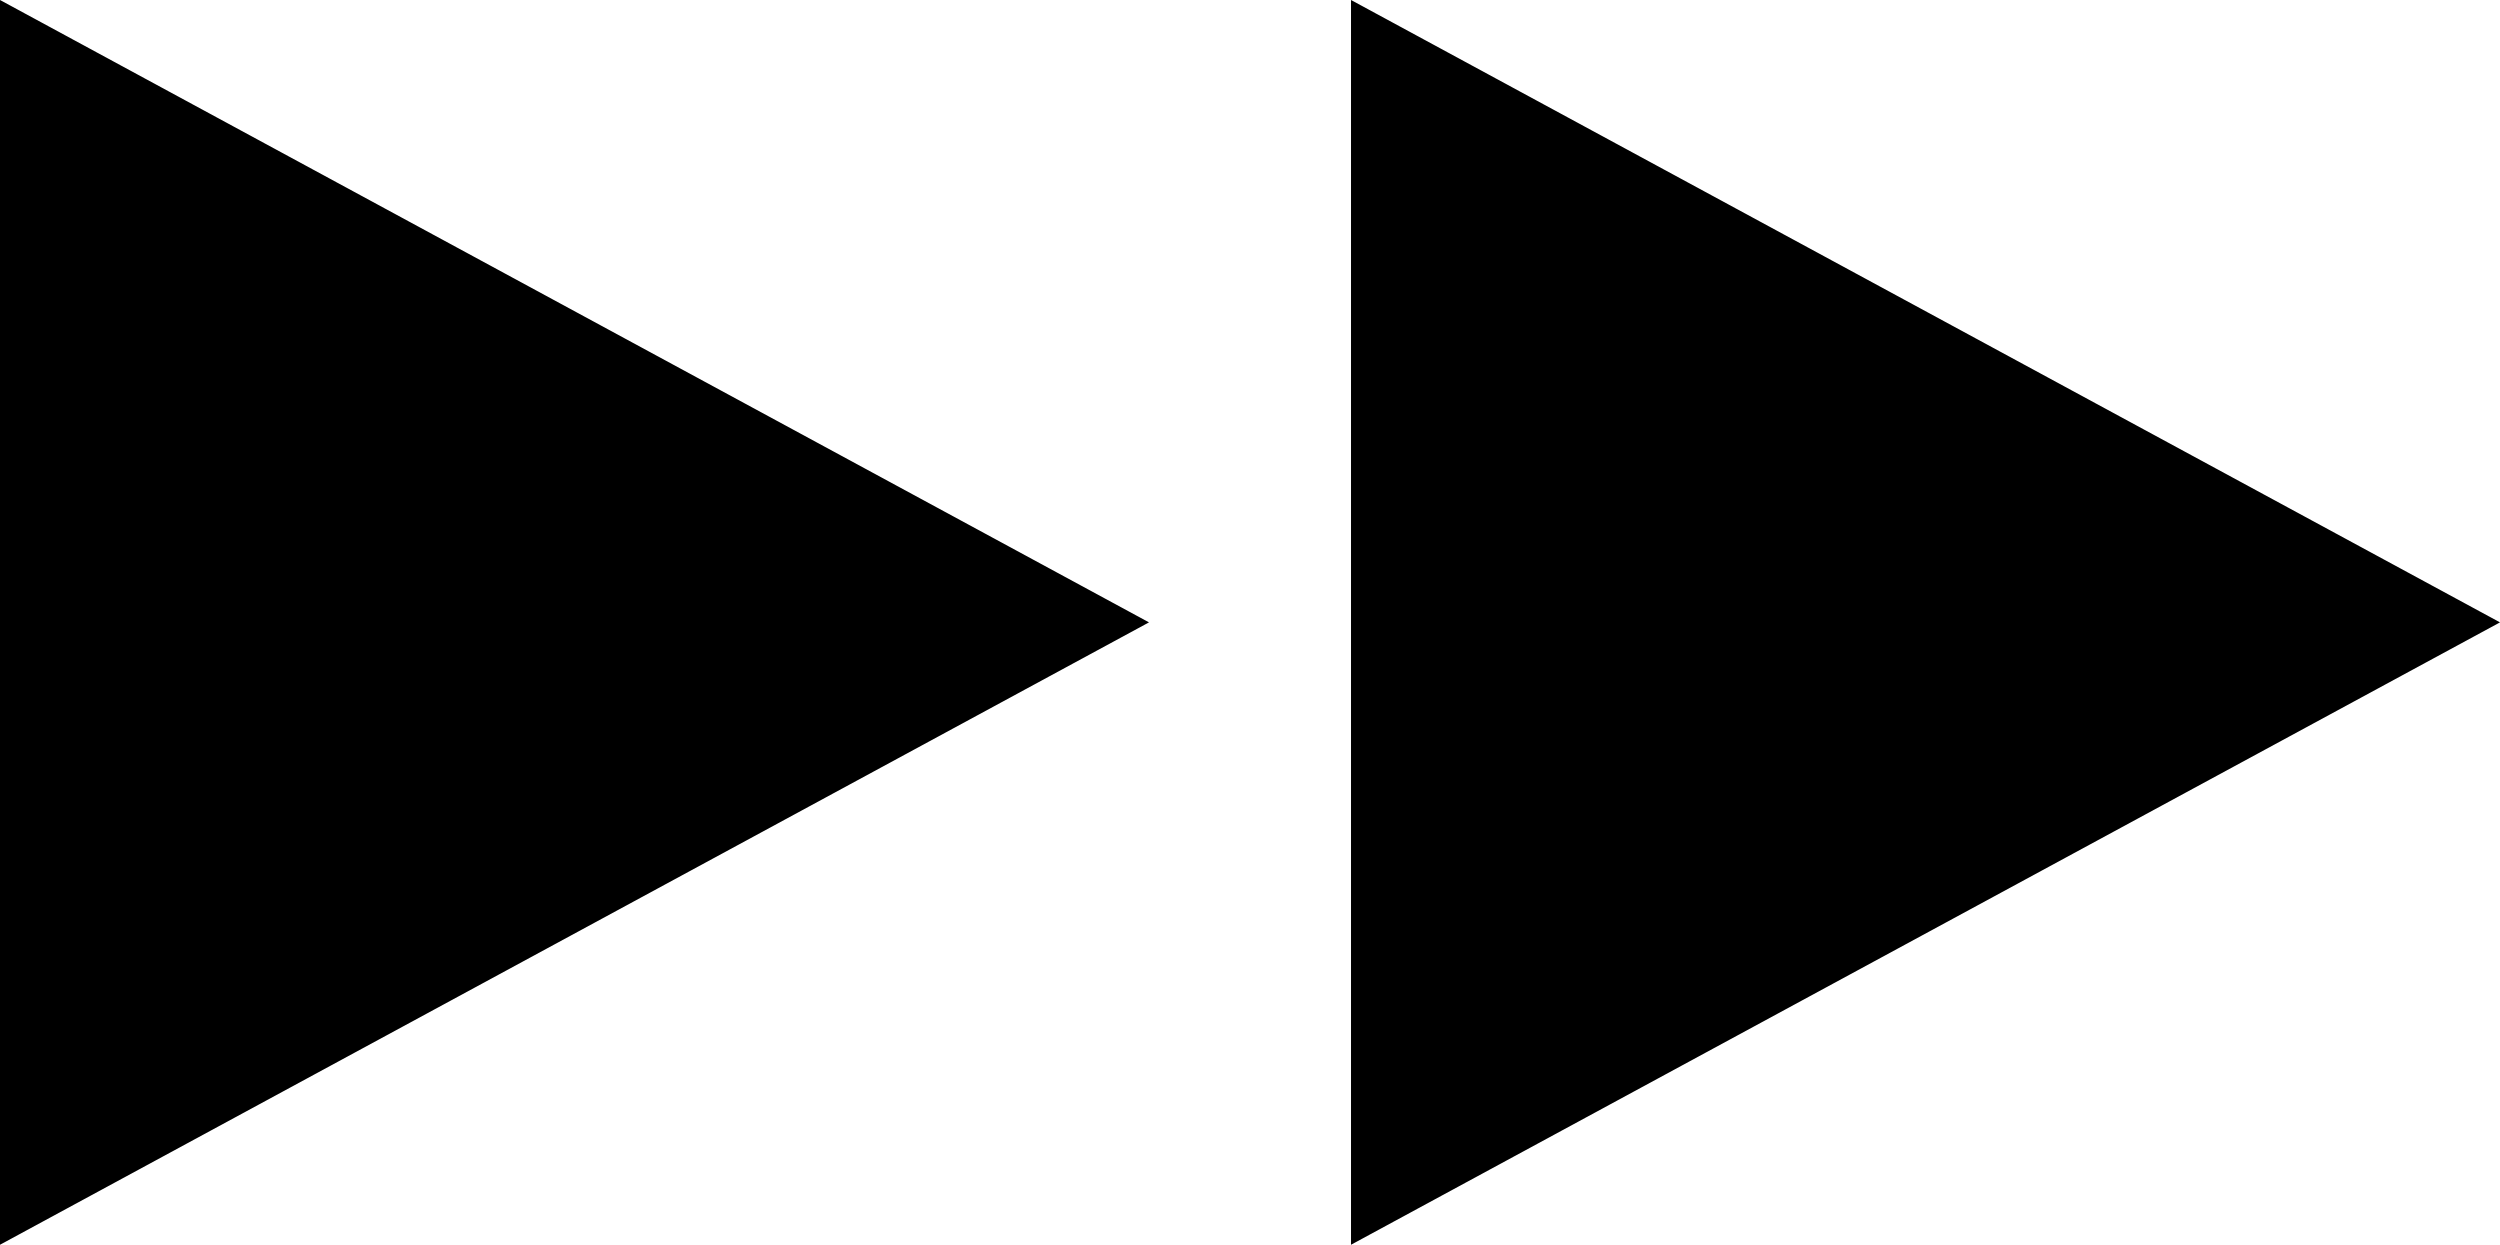
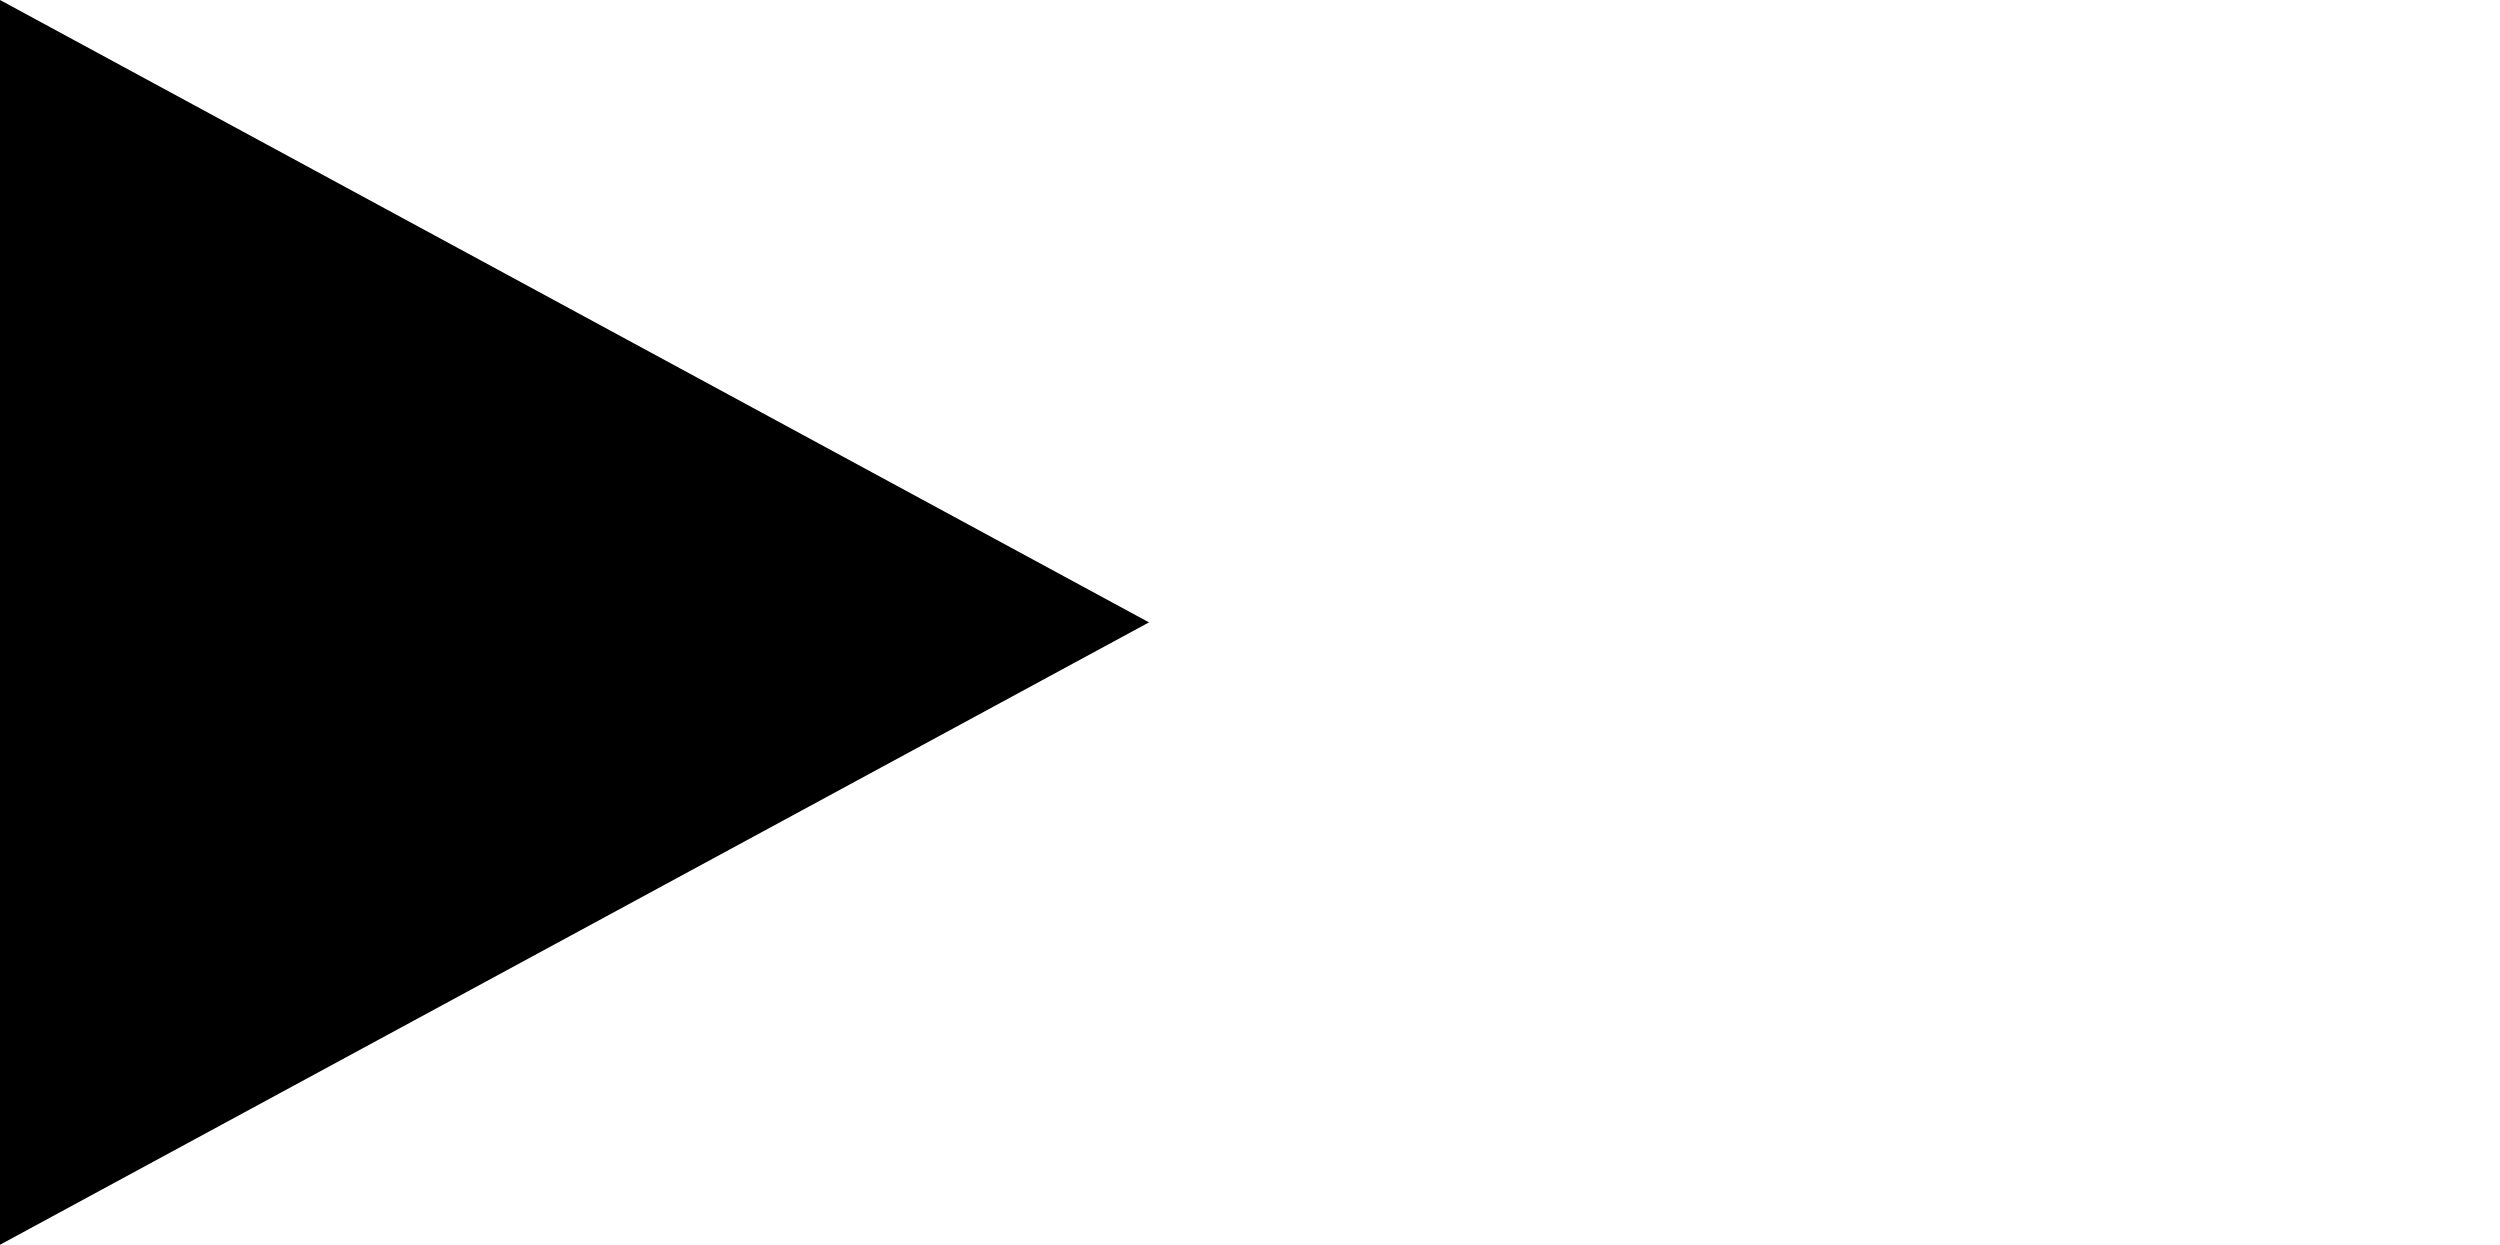
<svg xmlns="http://www.w3.org/2000/svg" width="124.403" height="61.94" viewBox="0 0 124.403 61.94">
  <g transform="translate(-1881 -1271.5)">
    <path d="M30.97,0,61.94,57.175H0Z" transform="translate(1938.175 1271.5) rotate(90)" />
-     <path d="M30.97,0,61.94,57.175H0Z" transform="translate(2005.403 1271.5) rotate(90)" />
  </g>
</svg>